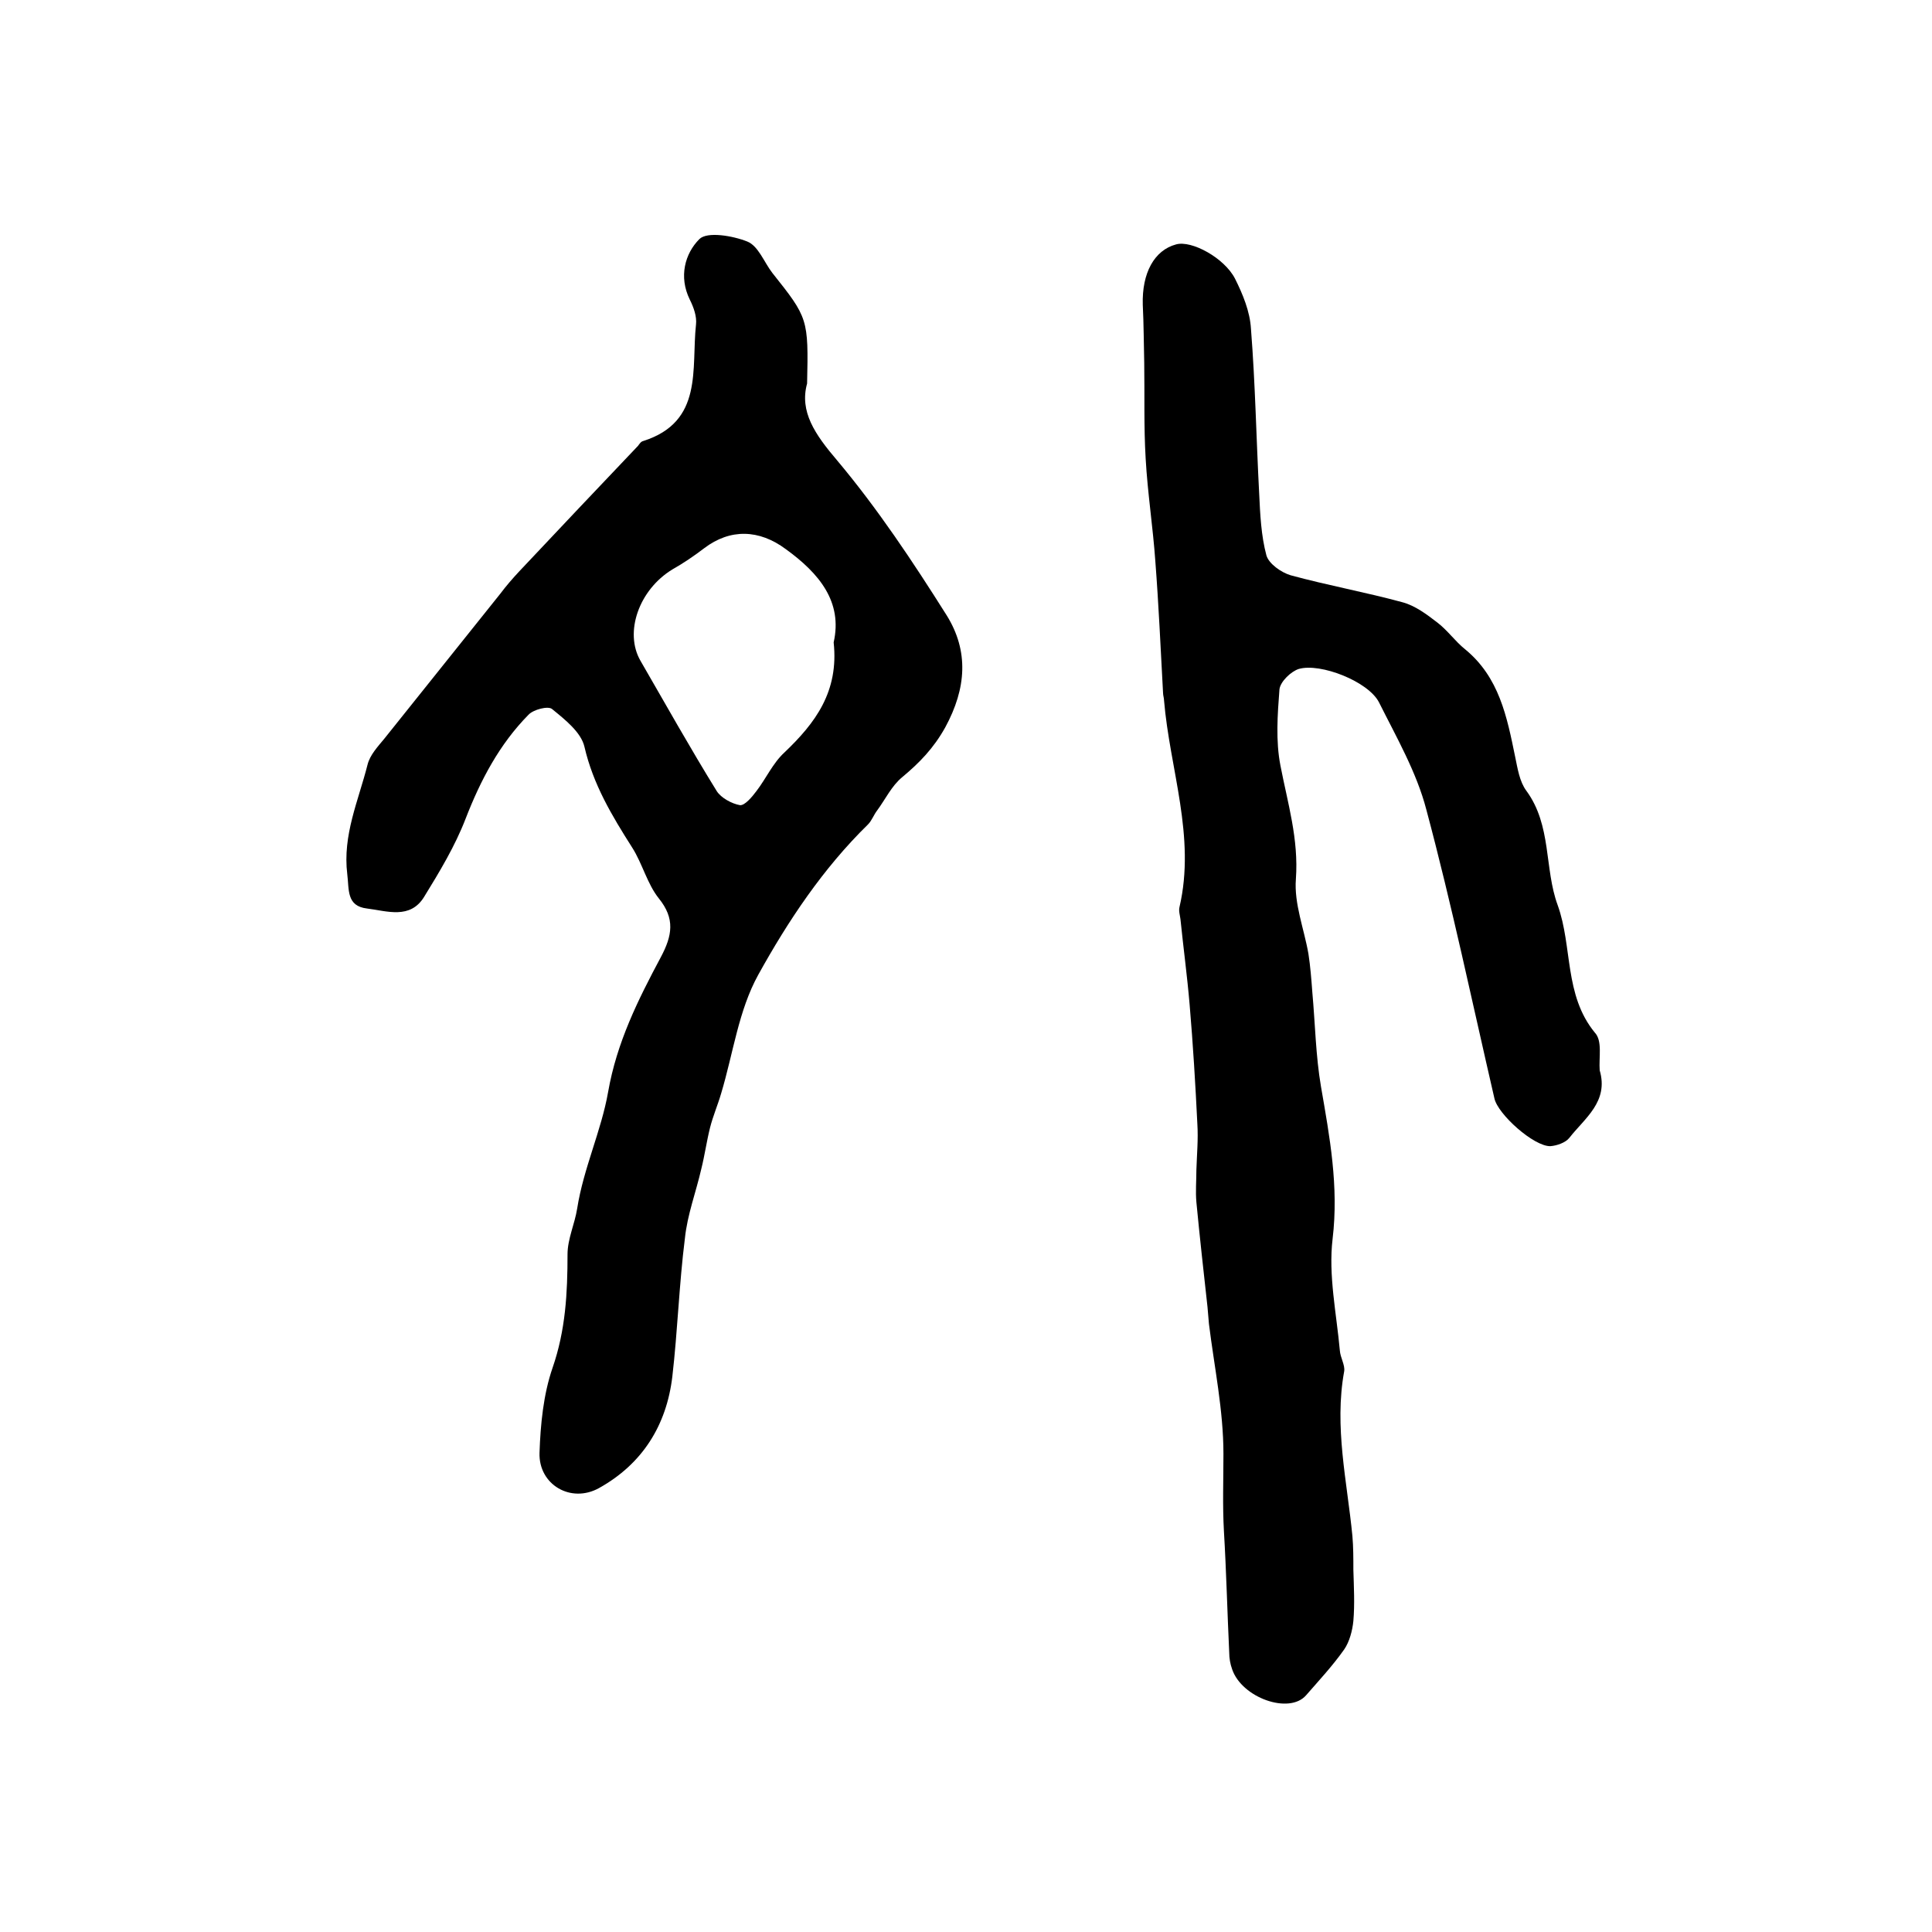
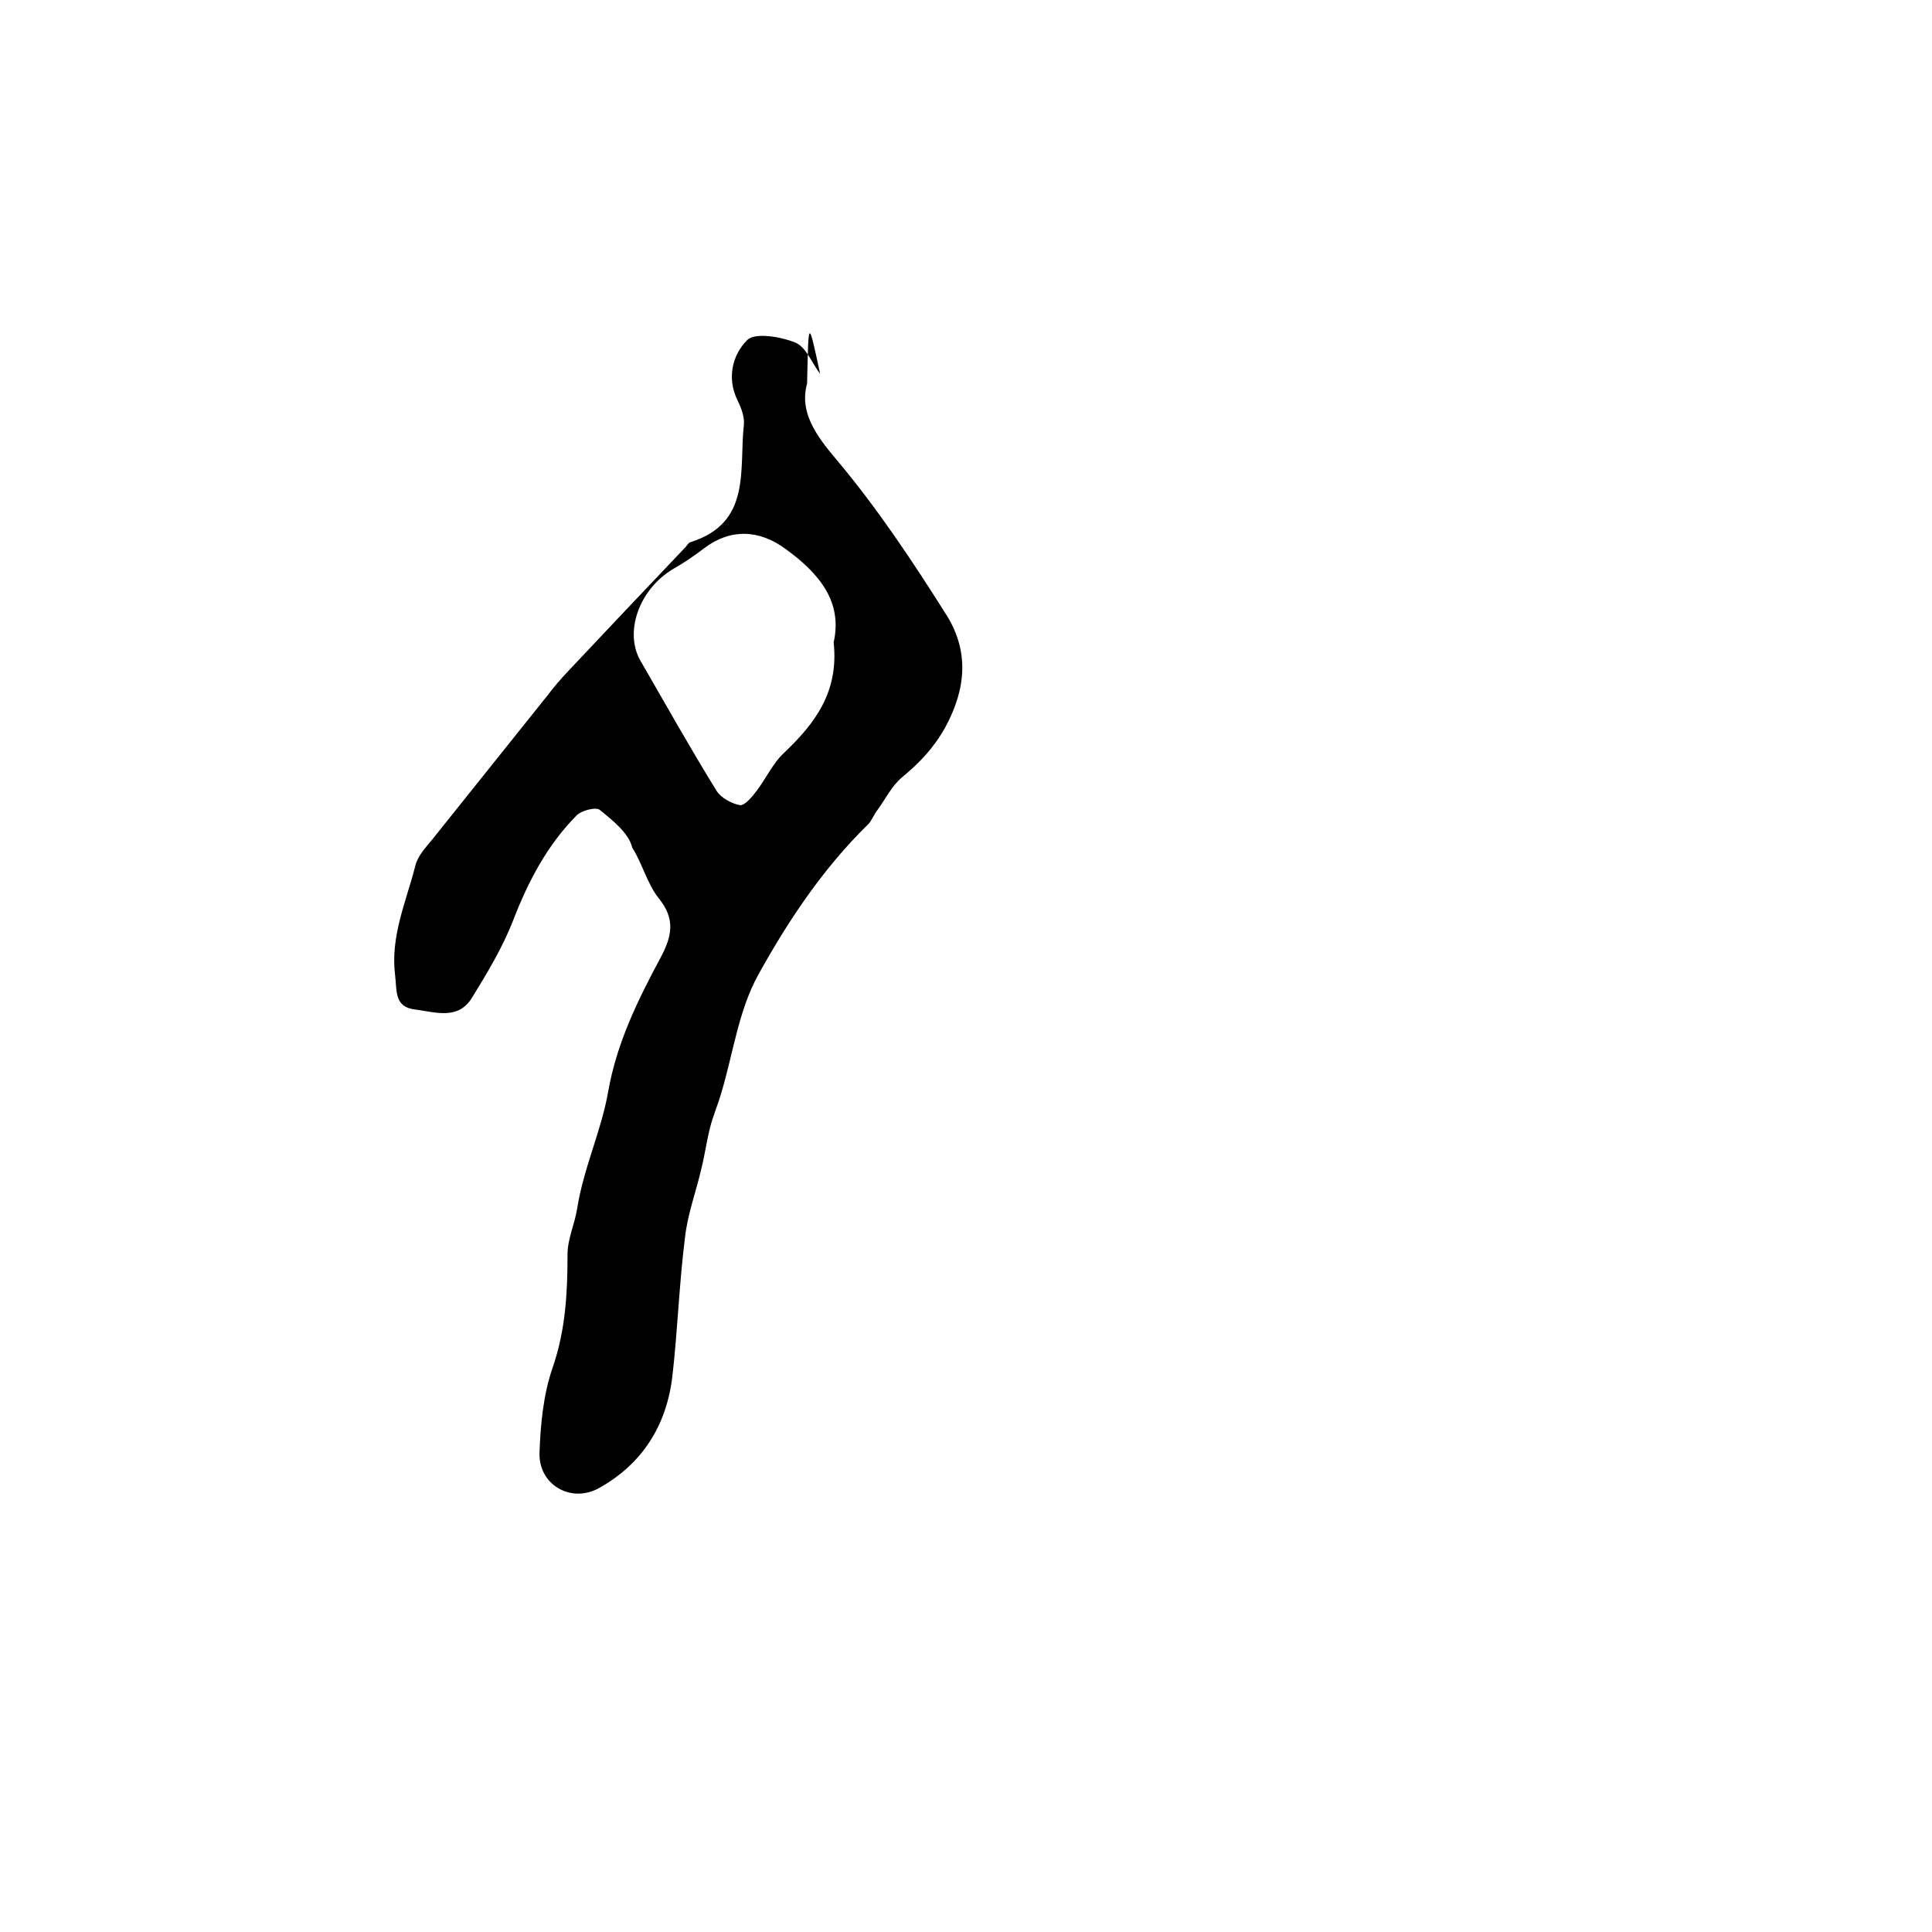
<svg xmlns="http://www.w3.org/2000/svg" version="1.1" id="图层_1" x="0px" y="0px" viewBox="0 0 400 400" style="enable-background:new 0 0 400 400;" xml:space="preserve">
  <style type="text/css">
	.st0{fill:#FFFFFF;}
</style>
  <g>
-     <path d="M331.2,221.6c1.9,6.5-3.1,9.9-6.3,14c-0.8,1-2.6,1.6-3.9,1.7c-3.4,0.1-10.9-6.6-11.6-9.9c-4.6-19.9-8.8-40-14.1-59.8   c-2-7.7-6.2-15-9.8-22.2c-2.2-4.3-12.1-8.2-16.6-6.9c-1.6,0.5-3.8,2.6-4,4.2c-0.4,5.2-0.8,10.7,0.2,15.8c1.5,7.8,3.8,15.2,3.2,23.5   c-0.4,5.1,1.7,10.3,2.6,15.5c0.4,2.6,0.6,5.2,0.8,7.9c0.6,6.6,0.7,13.2,1.8,19.6c1.8,10.4,3.7,20.6,2.4,31.5   c-0.9,7.5,0.8,15.4,1.5,23.1c0.1,1.5,1.1,3,0.9,4.3c-2.1,11.5,0.6,22.8,1.7,34.1c0.2,2.3,0.2,4.6,0.2,7c0.1,3.5,0.3,7.1,0,10.6   c-0.2,2-0.8,4.3-1.9,5.9c-2.4,3.4-5.2,6.4-7.9,9.5c-3.5,4-13.3,0.5-15.3-5.4c-0.4-1.1-0.6-2.3-0.6-3.4c-0.4-8.4-0.6-16.8-1.1-25.2   c-0.3-5.3-0.1-10.6-0.1-16c0-9-1.9-18-3-26.9c-0.1-1.2-0.2-2.3-0.3-3.5c-0.8-7.2-1.6-14.4-2.3-21.7c-0.2-2.2,0-4.5,0-6.7   c0.1-3.2,0.4-6.3,0.2-9.5c-0.4-8.2-0.9-16.5-1.6-24.7c-0.5-5.9-1.3-11.8-1.9-17.7c-0.1-0.8-0.4-1.7-0.2-2.5   c3.4-14.6-2-28.5-3.2-42.8c0-0.5-0.2-1-0.2-1.5c-0.5-9.1-0.9-18.2-1.6-27.3c-0.5-7.1-1.6-14.1-2-21.2c-0.4-6.6-0.2-13.3-0.3-19.9   c-0.1-4-0.1-8-0.3-12c-0.2-6.6,2.4-11.3,6.9-12.5c3.2-0.9,10,2.8,12.2,7.1c1.6,3.2,3.1,6.8,3.3,10.4c0.9,11.4,1.1,22.8,1.7,34.1   c0.2,4.3,0.4,8.7,1.5,12.8c0.5,1.7,3,3.5,5,4.1c7.7,2.1,15.5,3.5,23.2,5.6c2.6,0.7,5,2.5,7.2,4.2c2.1,1.6,3.7,3.9,5.7,5.5   c7.1,5.8,8.7,14,10.4,22.3c0.5,2.4,0.9,5.1,2.3,7c5.3,7.2,3.7,16.1,6.5,23.7c3.1,8.6,1.3,18.6,7.7,26.4   C331.8,215.5,331,218.9,331.2,221.6z" />
-     <path d="M167.1,79.4c-1.6,5.8,1.6,10.5,6.2,15.9c8.4,10,15.7,21,22.7,32.1c4.6,7.4,4.1,15.1-0.3,23.2c-2.4,4.3-5.3,7.3-8.9,10.3   c-2.2,1.8-3.5,4.6-5.2,6.9c-0.7,0.9-1.1,2.1-1.9,2.9c-9.3,9.1-16.5,19.9-22.7,31.1c-4.1,7.4-5.2,16.3-7.7,24.6   c-0.7,2.4-1.7,4.7-2.3,7.1c-0.7,2.8-1.1,5.7-1.8,8.5c-1.1,4.8-2.9,9.5-3.4,14.4c-1.2,9.5-1.5,19.1-2.6,28.6   c-1.2,10.1-6.2,18.1-15.2,23.1c-5.8,3.2-12.5-0.7-12.3-7.3c0.2-5.9,0.8-12.1,2.7-17.6c2.7-7.8,3.1-15.5,3.1-23.5   c0-3.2,1.5-6.3,2-9.5c1.3-8.3,5-16.1,6.4-24.1c1.8-10.3,6.2-19.1,10.9-27.9c2.4-4.5,3-8-0.4-12.2c-2.4-3-3.4-7.2-5.5-10.5   c-4.2-6.6-8.1-13.1-9.9-20.9c-0.7-3-4-5.6-6.7-7.8c-0.8-0.7-3.9,0.1-4.9,1.2c-6,6.1-9.9,13.5-13,21.5c-2.2,5.7-5.4,11-8.6,16.2   c-2.9,4.7-7.7,2.9-11.8,2.4c-4.3-0.5-3.7-3.9-4.1-7.1c-1-8.1,2.3-15.2,4.2-22.7c0.5-2,2.1-3.7,3.5-5.4c8-10,16-20,24-30   c1.2-1.6,2.5-3.1,3.9-4.6c8.2-8.7,16.4-17.4,24.6-26c0.3-0.4,0.6-0.9,1.1-1c12.5-4,9.9-15,10.9-24.1c0.2-1.7-0.5-3.6-1.3-5.2   c-2.3-4.7-1-9.5,2-12.5c1.6-1.6,6.9-0.7,9.9,0.5c2.3,0.9,3.5,4.3,5.2,6.5C167.3,65.8,167.4,66,167.1,79.4z M172.6,133   c1.9-8.4-3-14.3-9.9-19.3c-5.5-4.1-11.5-4.3-16.9-0.2c-2.1,1.6-4.3,3.1-6.6,4.4c-6.9,4.2-10,13-6.6,18.9c5.2,9,10.3,18.1,15.8,27   c0.9,1.4,3.1,2.6,4.8,2.9c1,0.1,2.5-1.7,3.4-2.9c2-2.6,3.4-5.8,5.8-8C168.8,149.7,173.7,143.2,172.6,133z" />
+     <path d="M167.1,79.4c-1.6,5.8,1.6,10.5,6.2,15.9c8.4,10,15.7,21,22.7,32.1c4.6,7.4,4.1,15.1-0.3,23.2c-2.4,4.3-5.3,7.3-8.9,10.3   c-2.2,1.8-3.5,4.6-5.2,6.9c-0.7,0.9-1.1,2.1-1.9,2.9c-9.3,9.1-16.5,19.9-22.7,31.1c-4.1,7.4-5.2,16.3-7.7,24.6   c-0.7,2.4-1.7,4.7-2.3,7.1c-0.7,2.8-1.1,5.7-1.8,8.5c-1.1,4.8-2.9,9.5-3.4,14.4c-1.2,9.5-1.5,19.1-2.6,28.6   c-1.2,10.1-6.2,18.1-15.2,23.1c-5.8,3.2-12.5-0.7-12.3-7.3c0.2-5.9,0.8-12.1,2.7-17.6c2.7-7.8,3.1-15.5,3.1-23.5   c0-3.2,1.5-6.3,2-9.5c1.3-8.3,5-16.1,6.4-24.1c1.8-10.3,6.2-19.1,10.9-27.9c2.4-4.5,3-8-0.4-12.2c-2.4-3-3.4-7.2-5.5-10.5   c-0.7-3-4-5.6-6.7-7.8c-0.8-0.7-3.9,0.1-4.9,1.2c-6,6.1-9.9,13.5-13,21.5c-2.2,5.7-5.4,11-8.6,16.2   c-2.9,4.7-7.7,2.9-11.8,2.4c-4.3-0.5-3.7-3.9-4.1-7.1c-1-8.1,2.3-15.2,4.2-22.7c0.5-2,2.1-3.7,3.5-5.4c8-10,16-20,24-30   c1.2-1.6,2.5-3.1,3.9-4.6c8.2-8.7,16.4-17.4,24.6-26c0.3-0.4,0.6-0.9,1.1-1c12.5-4,9.9-15,10.9-24.1c0.2-1.7-0.5-3.6-1.3-5.2   c-2.3-4.7-1-9.5,2-12.5c1.6-1.6,6.9-0.7,9.9,0.5c2.3,0.9,3.5,4.3,5.2,6.5C167.3,65.8,167.4,66,167.1,79.4z M172.6,133   c1.9-8.4-3-14.3-9.9-19.3c-5.5-4.1-11.5-4.3-16.9-0.2c-2.1,1.6-4.3,3.1-6.6,4.4c-6.9,4.2-10,13-6.6,18.9c5.2,9,10.3,18.1,15.8,27   c0.9,1.4,3.1,2.6,4.8,2.9c1,0.1,2.5-1.7,3.4-2.9c2-2.6,3.4-5.8,5.8-8C168.8,149.7,173.7,143.2,172.6,133z" />
  </g>
</svg>